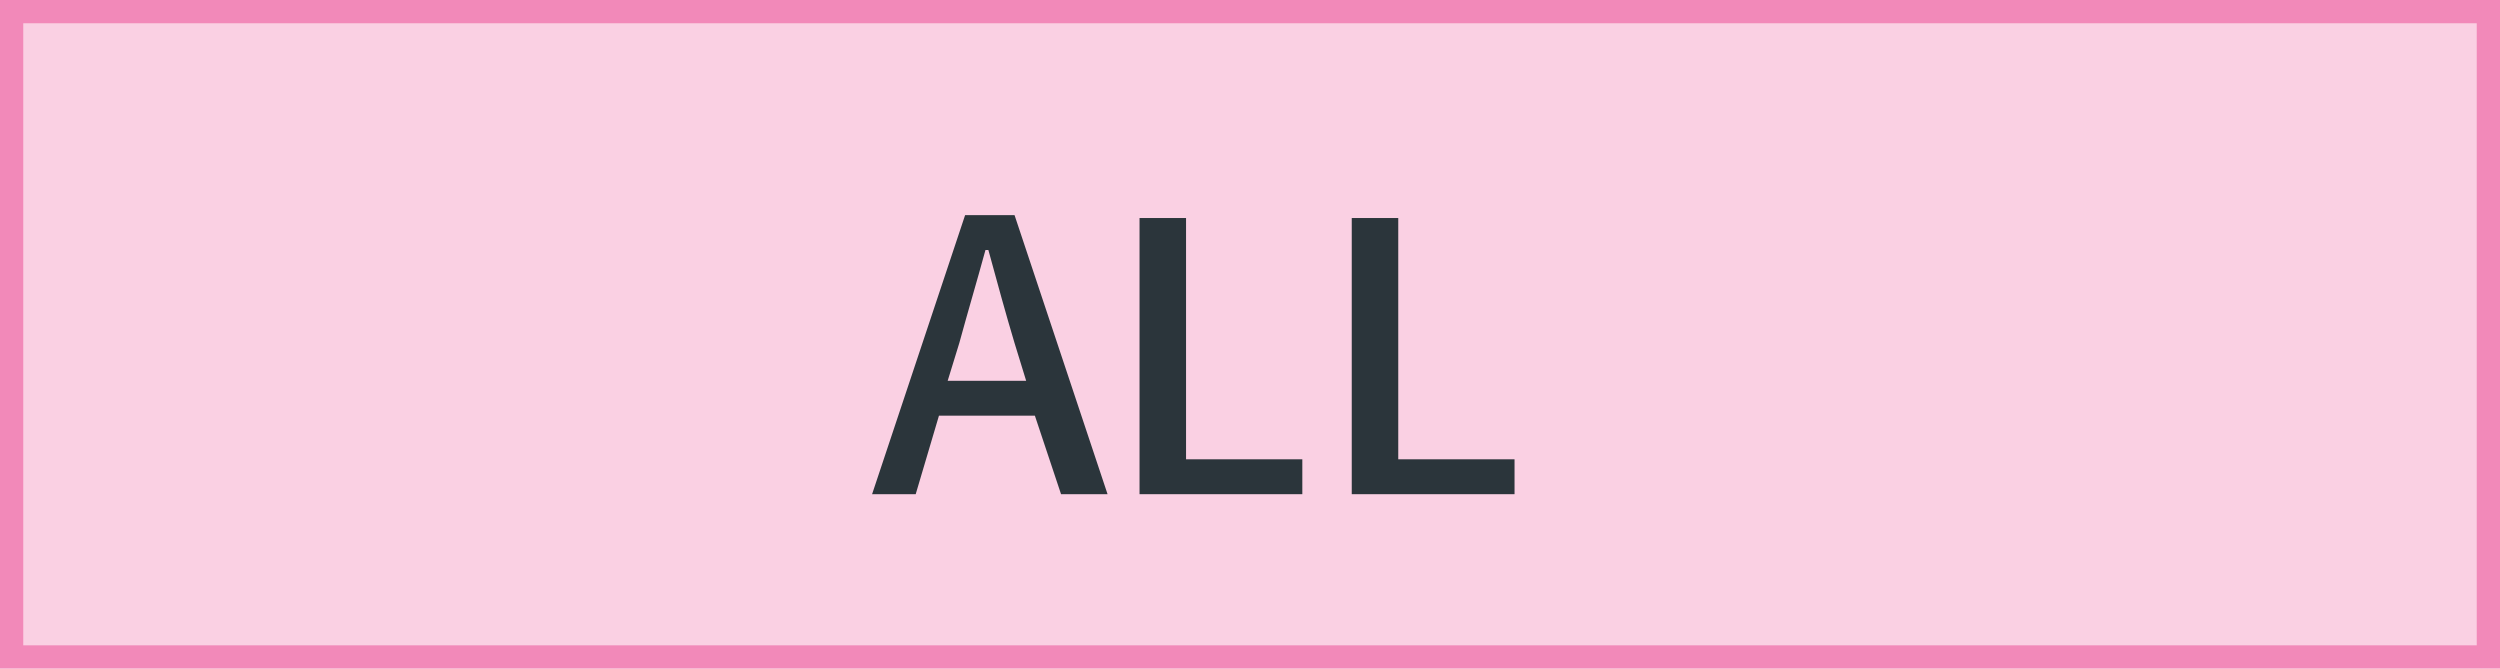
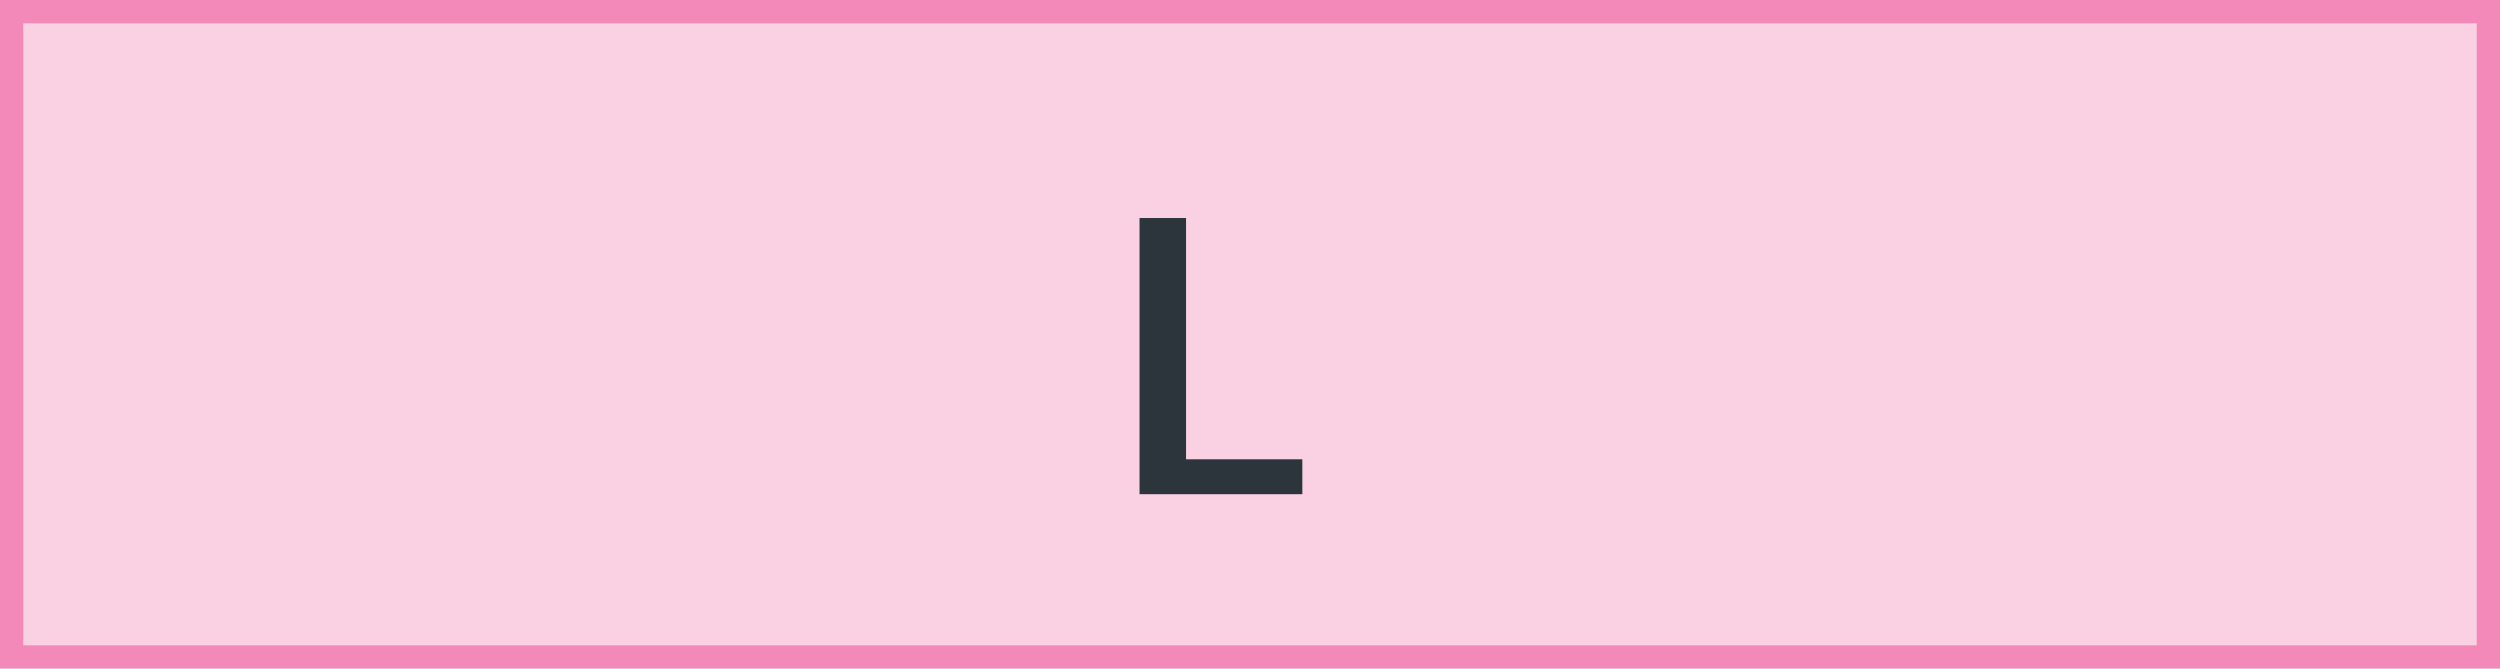
<svg xmlns="http://www.w3.org/2000/svg" version="1.1" id="レイヤー_1" x="0px" y="0px" viewBox="0 0 86 23" style="enable-background:new 0 0 86 23;" xml:space="preserve">
  <style type="text/css">
	.st0{fill:#FAD0E3;}
	.st1{fill:#F289B9;}
	.st2{fill:#2B353B;}
</style>
  <g>
    <rect x="0.4" y="0.4" class="st0" width="85.2" height="22.2" />
-     <path class="st1" d="M85.2,0.8v21.4H0.8V0.8H85.2 M86,0H0v23h86V0L86,0z" />
+     <path class="st1" d="M85.2,0.8v21.4H0.8V0.8M86,0H0v23h86V0L86,0z" />
  </g>
  <g>
    <g>
-       <path class="st2" d="M35.6,14.3h-3.3L31.5,17H30l3.2-9.6h1.7l3.2,9.6h-1.6L35.6,14.3z M35.3,13.1l-0.4-1.3c-0.3-1-0.6-2.1-0.9-3.2    h-0.1c-0.3,1.1-0.6,2.1-0.9,3.2l-0.4,1.3H35.3z" />
      <path class="st2" d="M39.3,7.5h1.5v8.3h4V17h-5.6V7.5z" />
-       <path class="st2" d="M46.6,7.5h1.5v8.3h4V17h-5.6V7.5z" />
    </g>
  </g>
  <g>
</g>
  <g>
</g>
  <g>
</g>
  <g>
</g>
  <g>
</g>
  <g>
</g>
</svg>